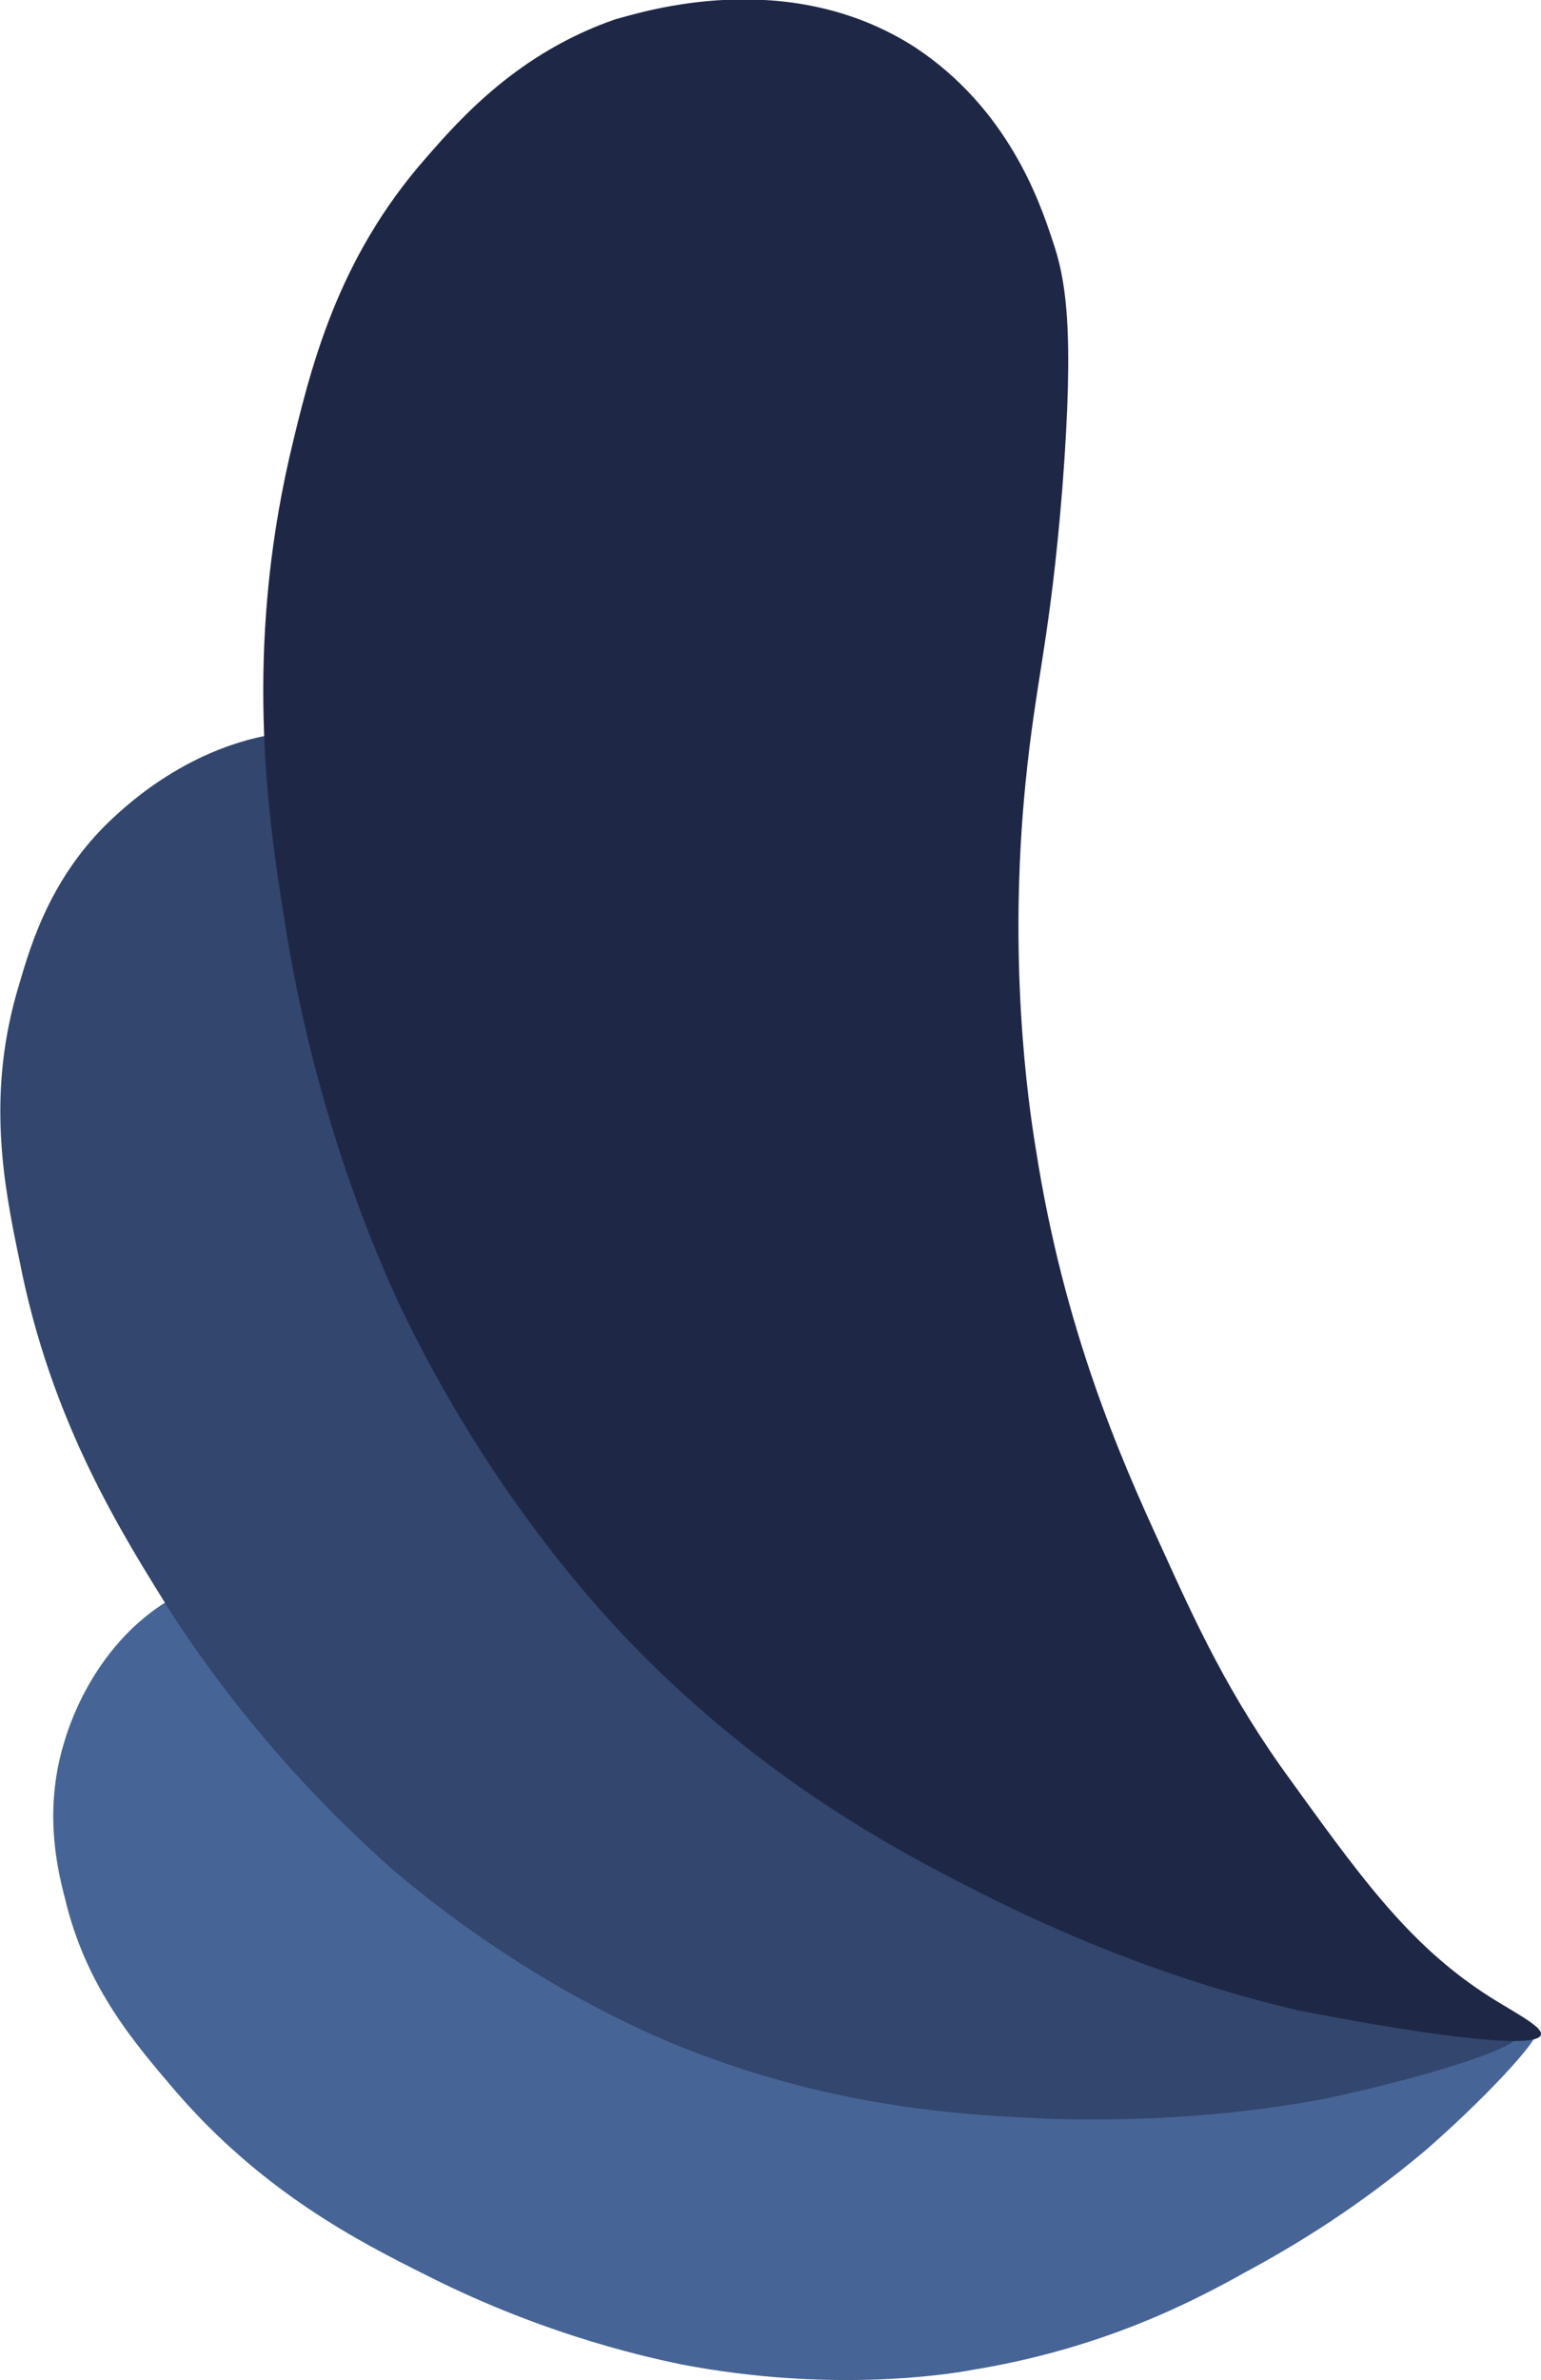
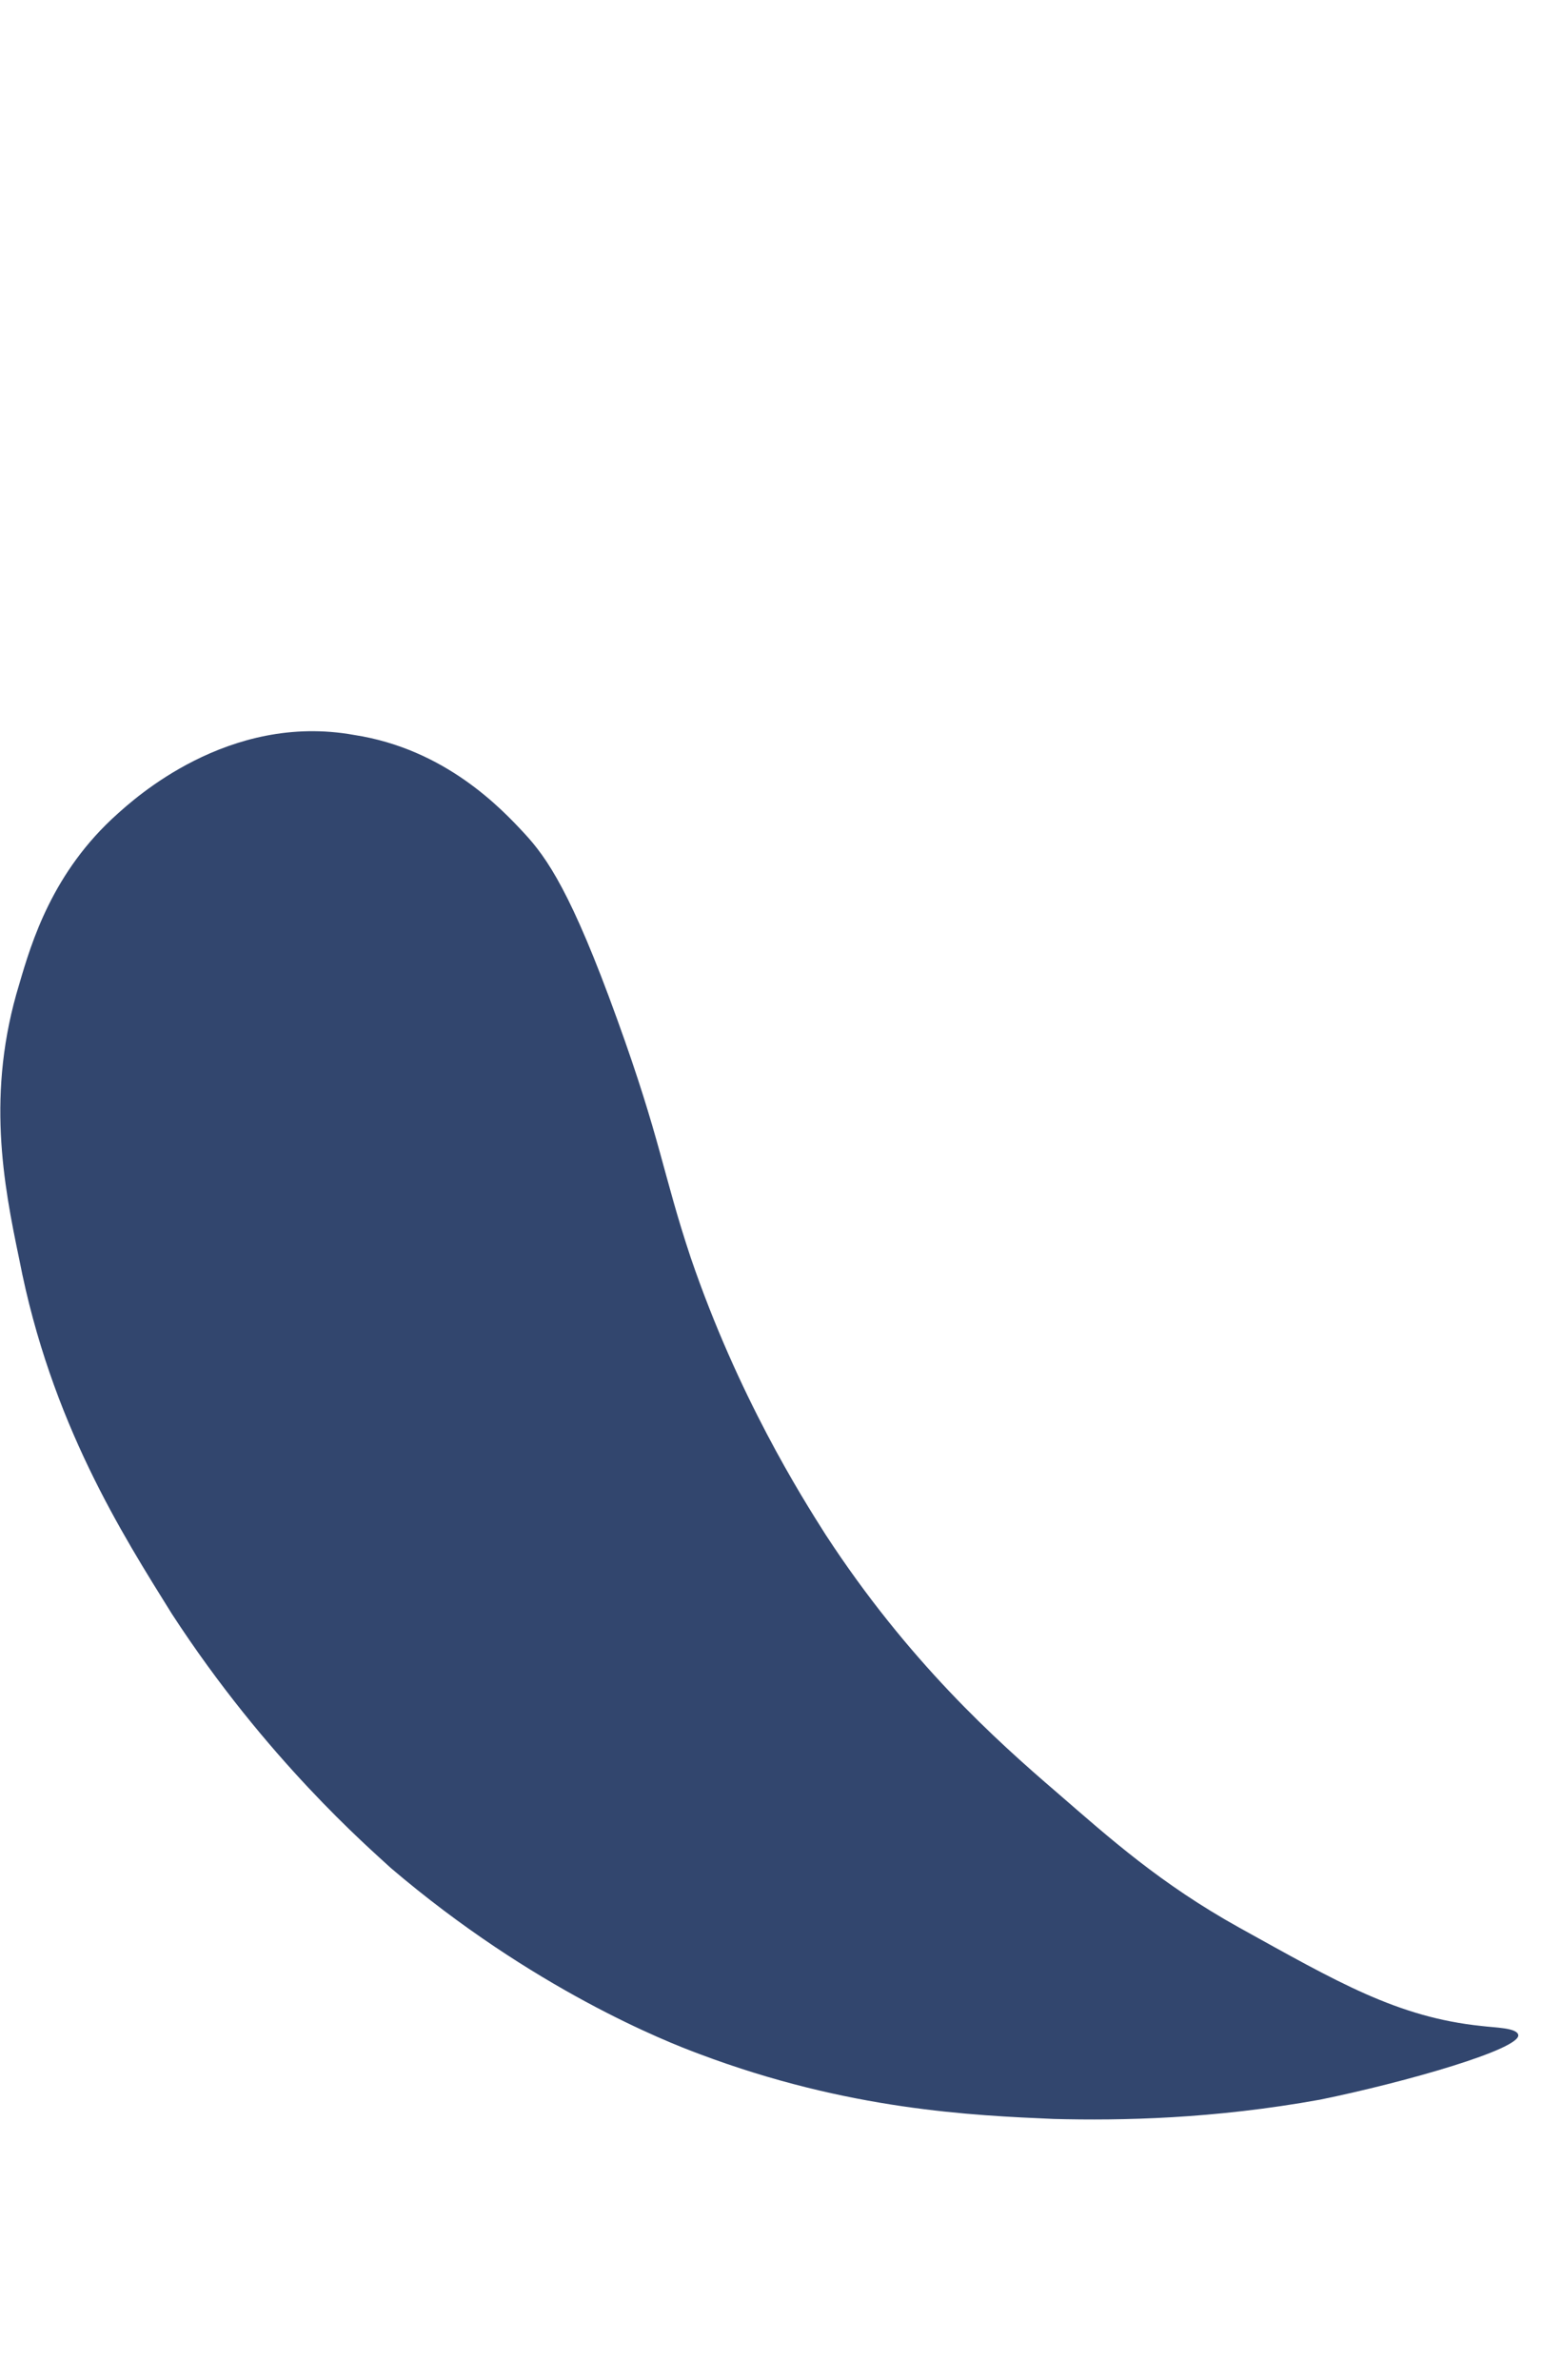
<svg xmlns="http://www.w3.org/2000/svg" version="1.1" id="Layer_1" x="0px" y="0px" viewBox="0 0 87.9 135.7" style="enable-background:new 0 0 87.9 135.7;" xml:space="preserve">
  <style type="text/css"> .st0{fill:#466496;} .st1{fill:#32466E;} .st2{fill:#1E2846;} </style>
-   <path class="st0" d="M87.7,115.6c-0.2-0.2-1.1,0.2-1.7,0.5c-3.6,1.6-6.8,1.6-11.9,1.6c-4.1,0-7.2-0.6-10.4-1.2 c-3.6-0.7-9-1.8-15.2-5c-1.9-0.9-6.7-3.5-11.8-8c-3.1-2.7-3.9-4-8.4-7.8c-4.7-4-6.5-4.8-8-5.3c-1.4-0.4-5.1-1.6-9,0 c-5.5,2.2-7.3,7.8-7.6,8.8c-1.2,3.8-0.5,7.1,0,9c1.2,5.1,4,8.3,6.3,11c5,5.8,10.5,8.6,14.3,10.5c7.1,3.6,13.2,4.8,14.6,5.1 c8.4,1.6,15,0.6,16.6,0.3c7.3-1.2,12.4-3.8,15.6-5.6c2.8-1.5,6.4-3.7,10.2-6.9C84.3,120,88.1,116.1,87.7,115.6z" />
  <path class="st1" d="M86.6,116c-0.1-0.4-1.3-0.4-2.1-0.5c-4.8-0.5-8.2-2.5-13.8-5.6c-4.5-2.5-7.4-5.1-10.4-7.7 c-3.5-3-8.5-7.5-13.2-14.7c-1.4-2.2-5-7.9-7.7-15.8c-1.6-4.8-1.7-6.7-4.2-13.6c-2.6-7.2-4-9.2-5.3-10.6c-1.3-1.4-4.5-4.8-9.7-5.6 C13,40.6,7.6,45.6,6.7,46.4c-3.7,3.3-4.9,7.3-5.6,9.7c-1.9,6.2-0.9,11.4,0,15.7C2.9,81.1,7,87.5,9.8,92c5.4,8.3,11.2,13.3,12.5,14.5 c8.1,6.9,15.7,9.9,17.6,10.6c8.5,3.2,15.6,3.5,20.2,3.7c3.9,0.1,9.1,0,15.2-1.1C80.2,118.7,86.8,116.8,86.6,116z" />
-   <path class="st2" d="M87.9,116c0.1-0.4-1.2-1.1-2-1.6c-5-2.9-7.8-6.7-12.2-12.8c-3.6-4.9-5.5-9.1-7.5-13.5c-2.3-5-5.5-12.3-7.1-22.5 c-0.5-3-1.6-11-0.6-21c0.6-6,1.4-8.1,2.1-16.8c0.7-9.1,0.2-11.9-0.6-14.2c-0.7-2.1-2.5-7.4-7.8-10.9c-7.3-4.7-15.6-2-17.1-1.6 C29.6,3,26.3,6.7,24.3,9c-5.1,5.8-6.6,12-7.8,17.1c-2.5,11-1.3,20-0.3,26.2c1.8,11.7,5.6,19.9,6.5,21.9c5.4,11.4,12.2,18.4,14,20.2 c7.7,7.7,15.2,11.5,20.2,14c4.1,2,9.9,4.5,17.1,6.2C79.6,115.7,87.6,117,87.9,116z" />
</svg>